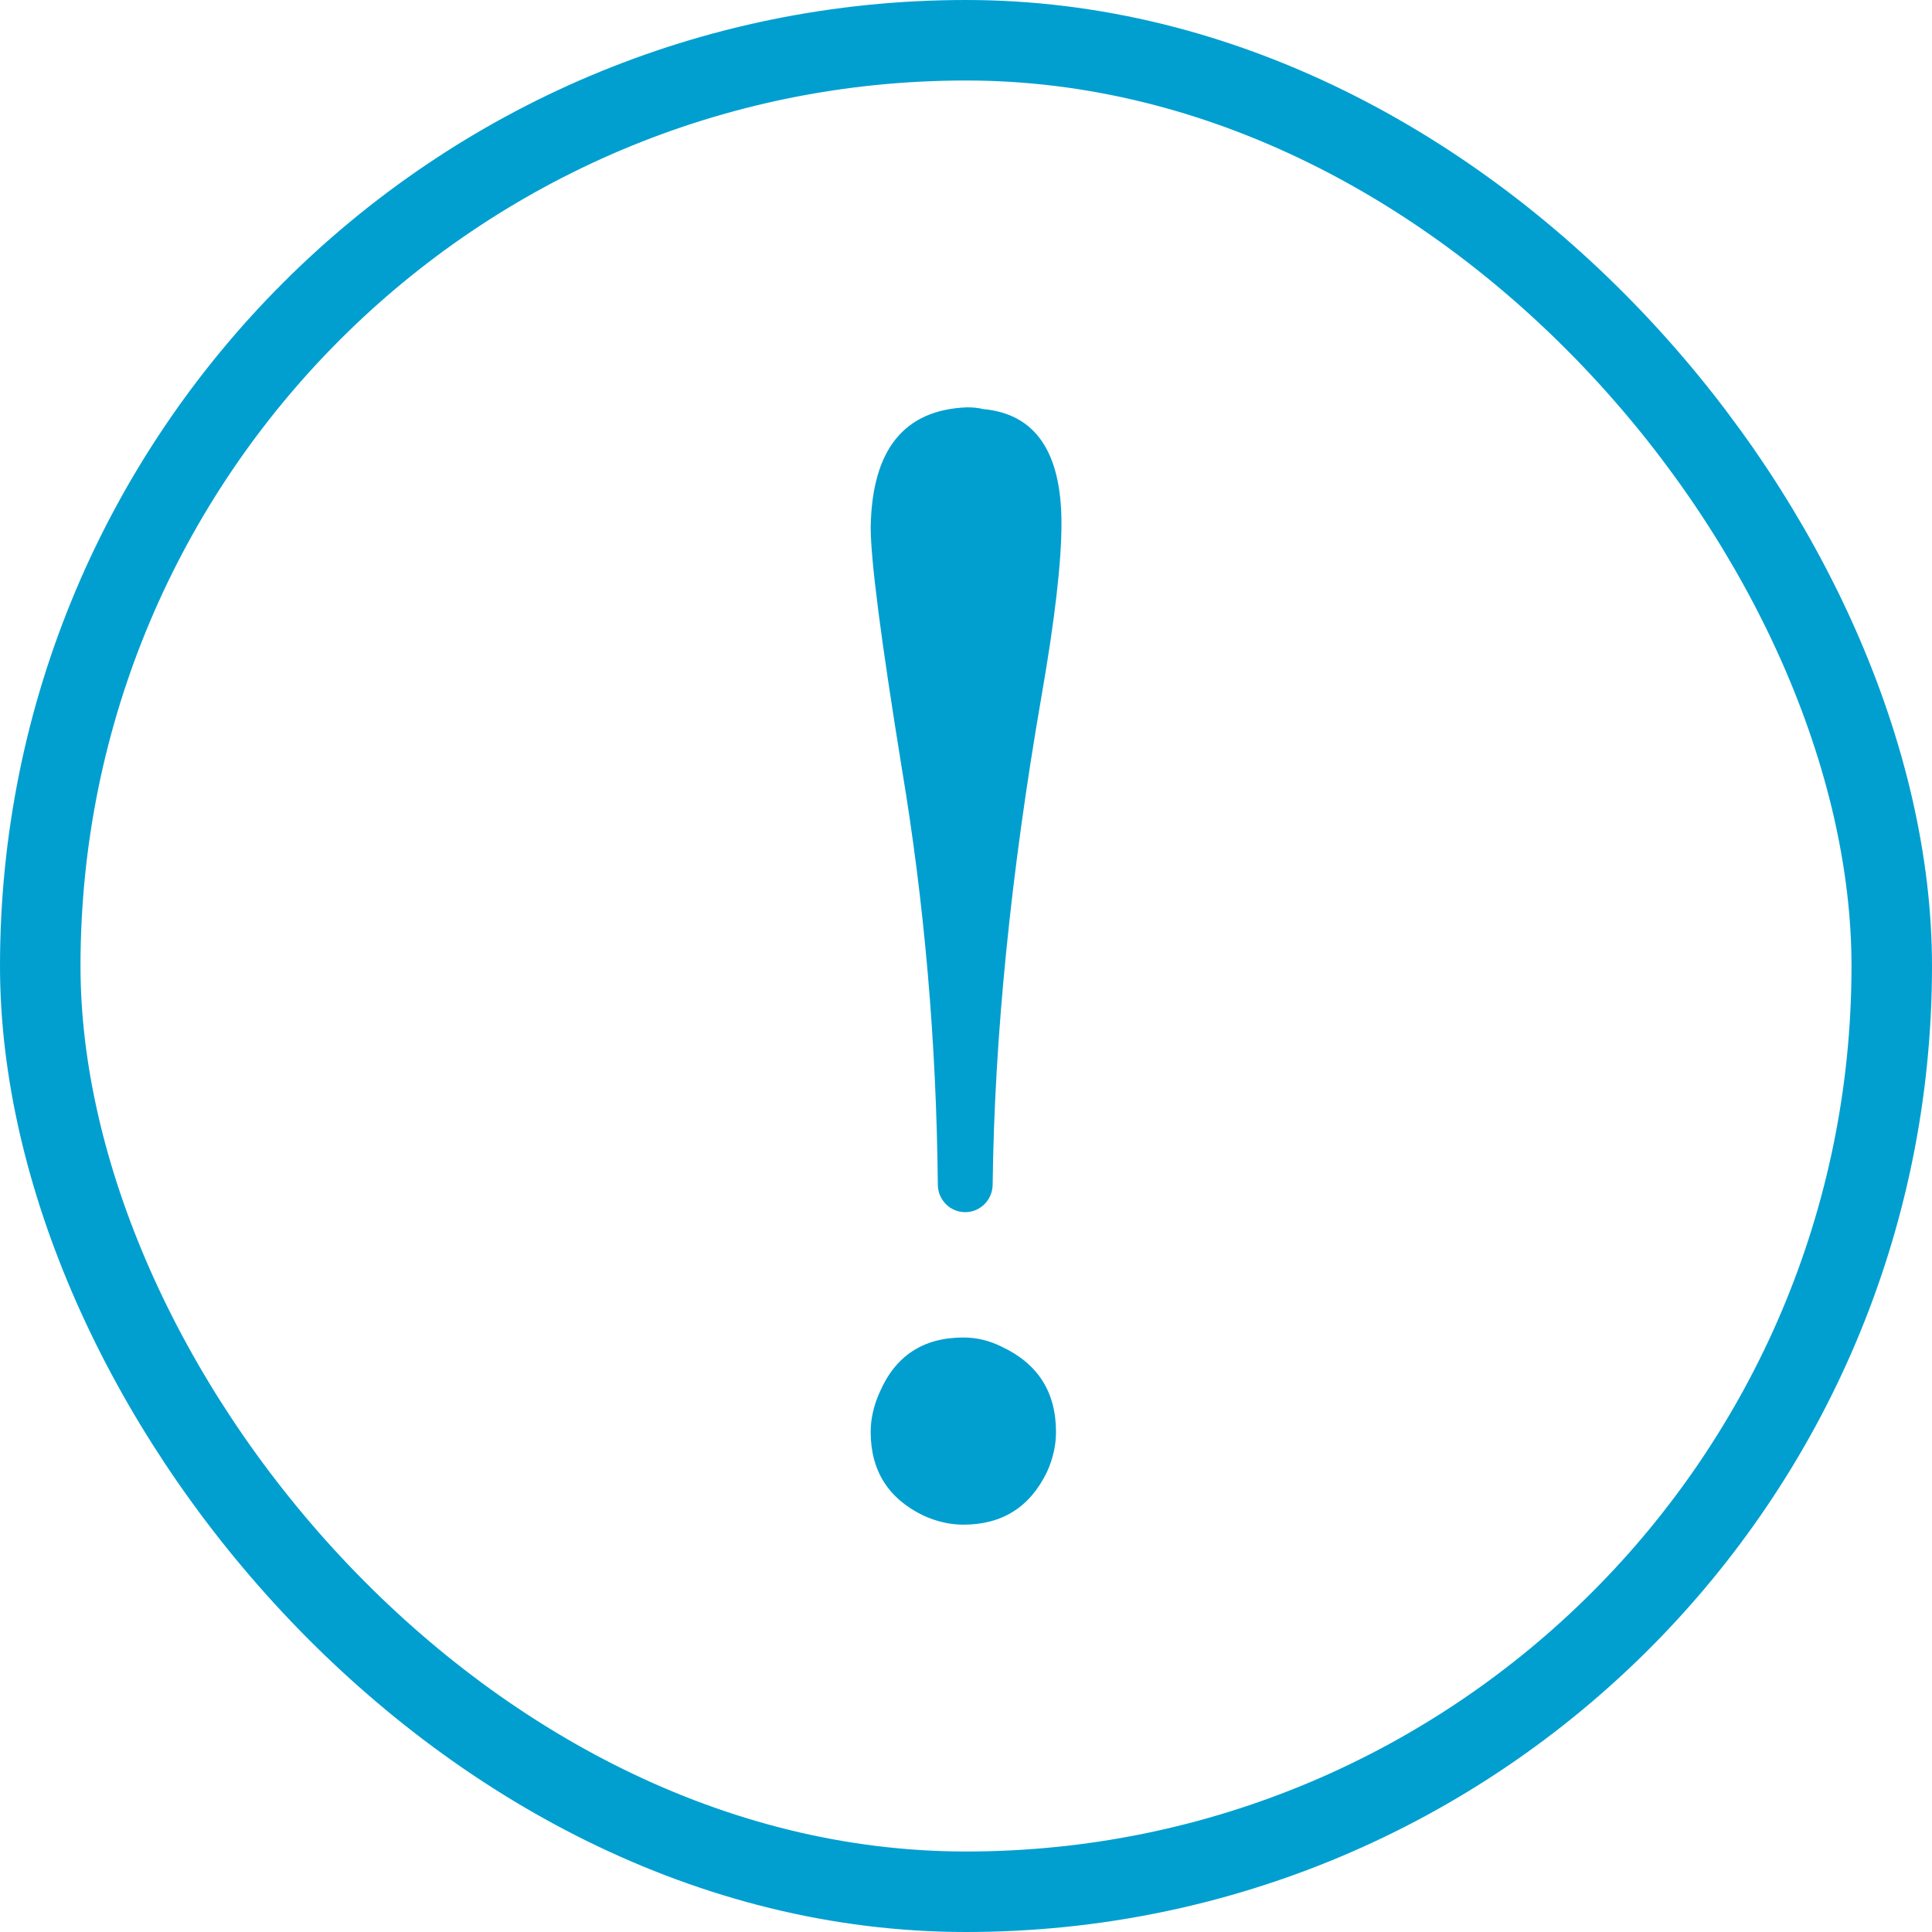
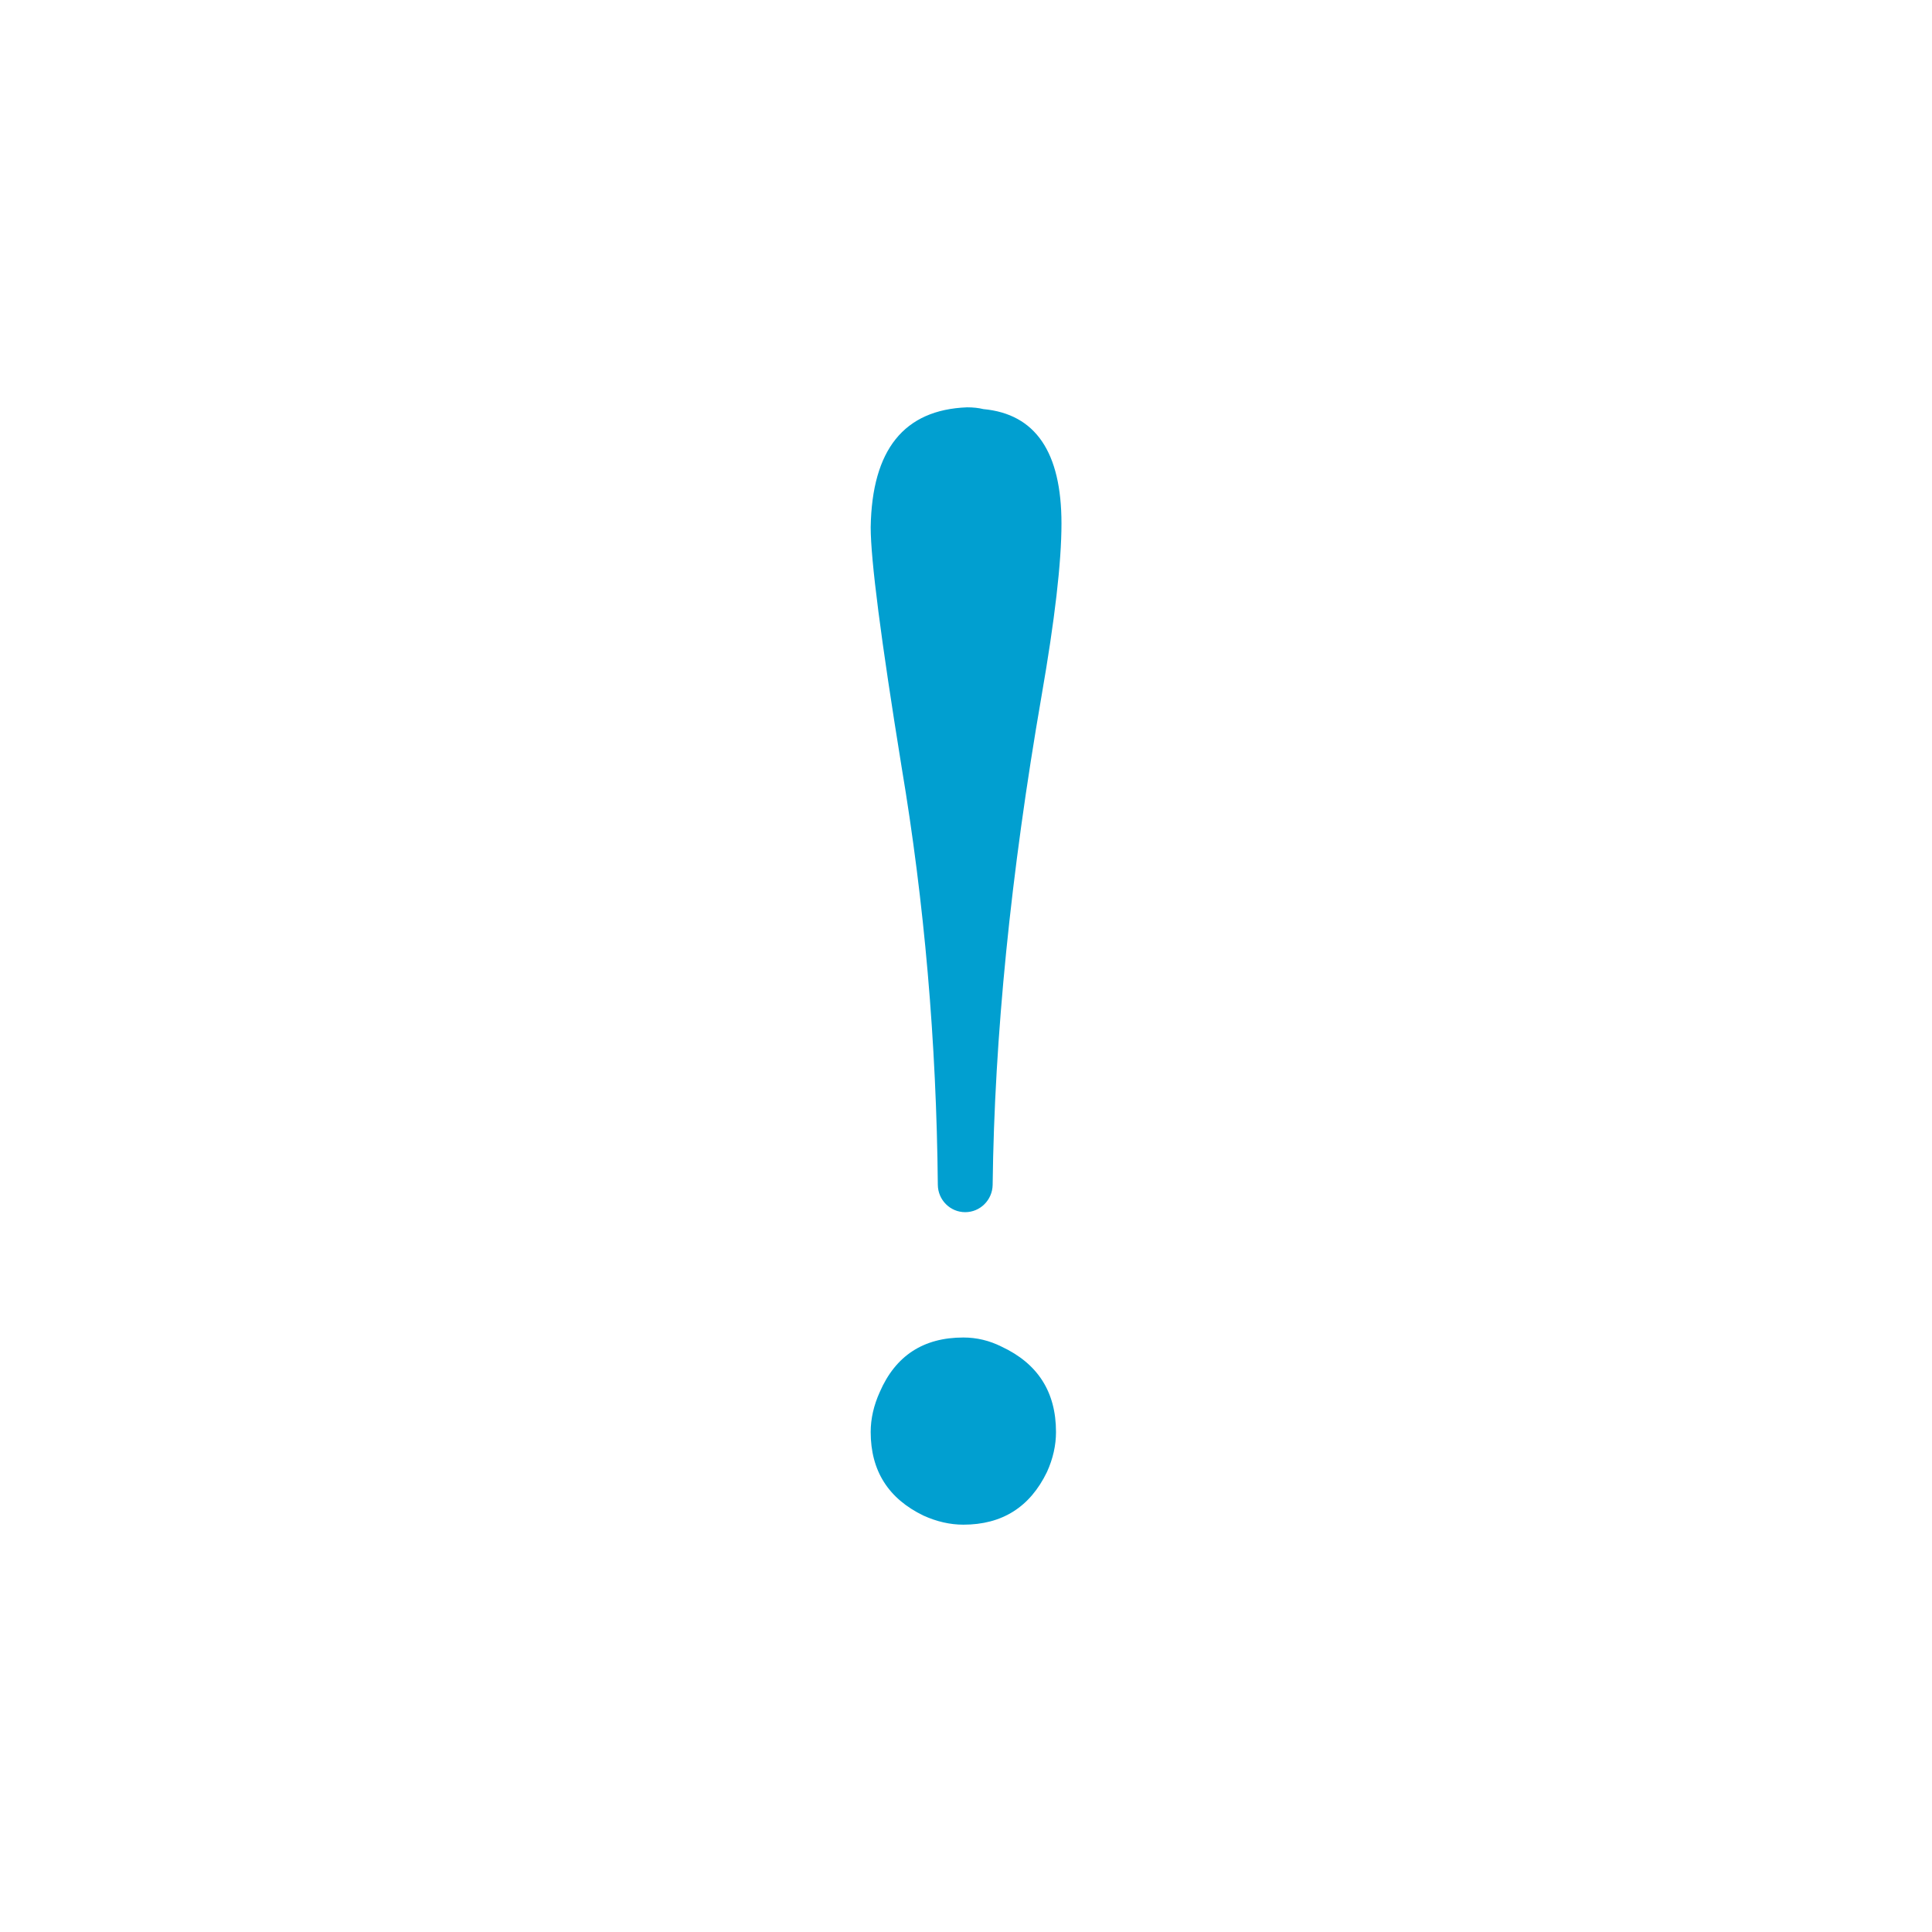
<svg xmlns="http://www.w3.org/2000/svg" width="24" height="24" viewBox="0 0 24 24" fill="none">
-   <rect x="0.5" y="0.5" width="23" height="23" rx="11.5" stroke="#019FD0" />
  <path d="M12.331 14.719C12.328 14.906 12.177 15.058 11.99 15.058V15.058C11.803 15.058 11.652 14.906 11.65 14.719C11.633 12.942 11.483 11.212 11.2 9.528C10.944 7.948 10.816 6.955 10.816 6.549C10.832 5.586 11.23 5.09 12.013 5.06C12.088 5.06 12.155 5.067 12.216 5.082C12.863 5.142 13.186 5.616 13.186 6.504C13.186 6.986 13.103 7.7 12.938 8.648C12.555 10.859 12.353 12.883 12.331 14.719ZM13.118 17.789C13.118 17.954 13.081 18.12 13.006 18.285C12.795 18.722 12.449 18.94 11.967 18.94C11.802 18.94 11.636 18.902 11.471 18.827C11.035 18.616 10.816 18.27 10.816 17.789C10.816 17.623 10.854 17.458 10.929 17.292C11.125 16.841 11.471 16.615 11.967 16.615C12.133 16.615 12.291 16.653 12.441 16.728C12.893 16.939 13.118 17.292 13.118 17.789Z" fill="#019FD0" />
</svg>